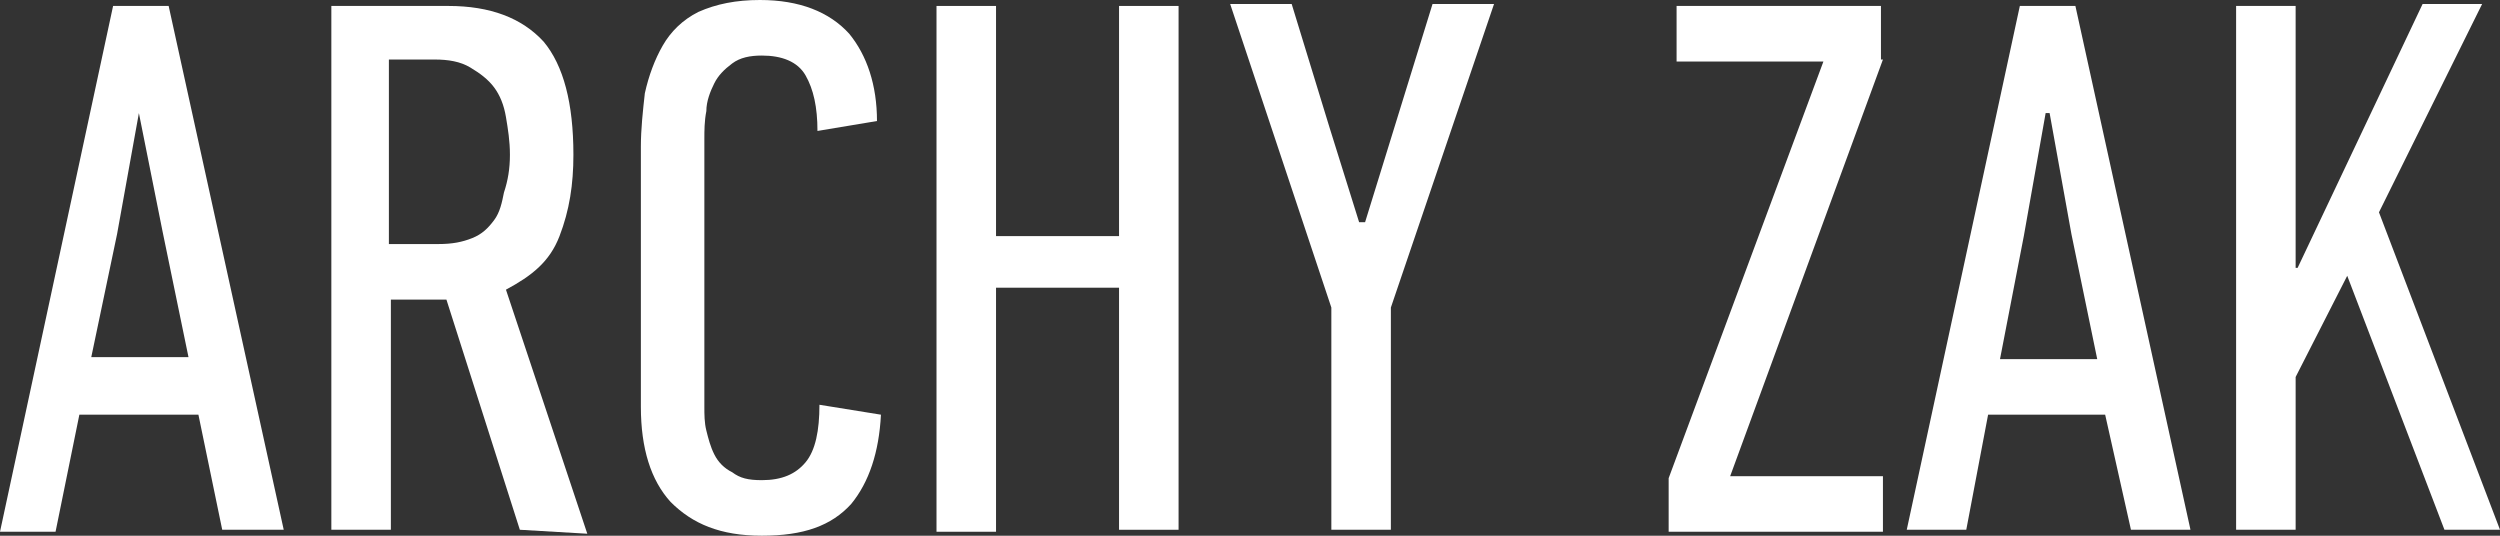
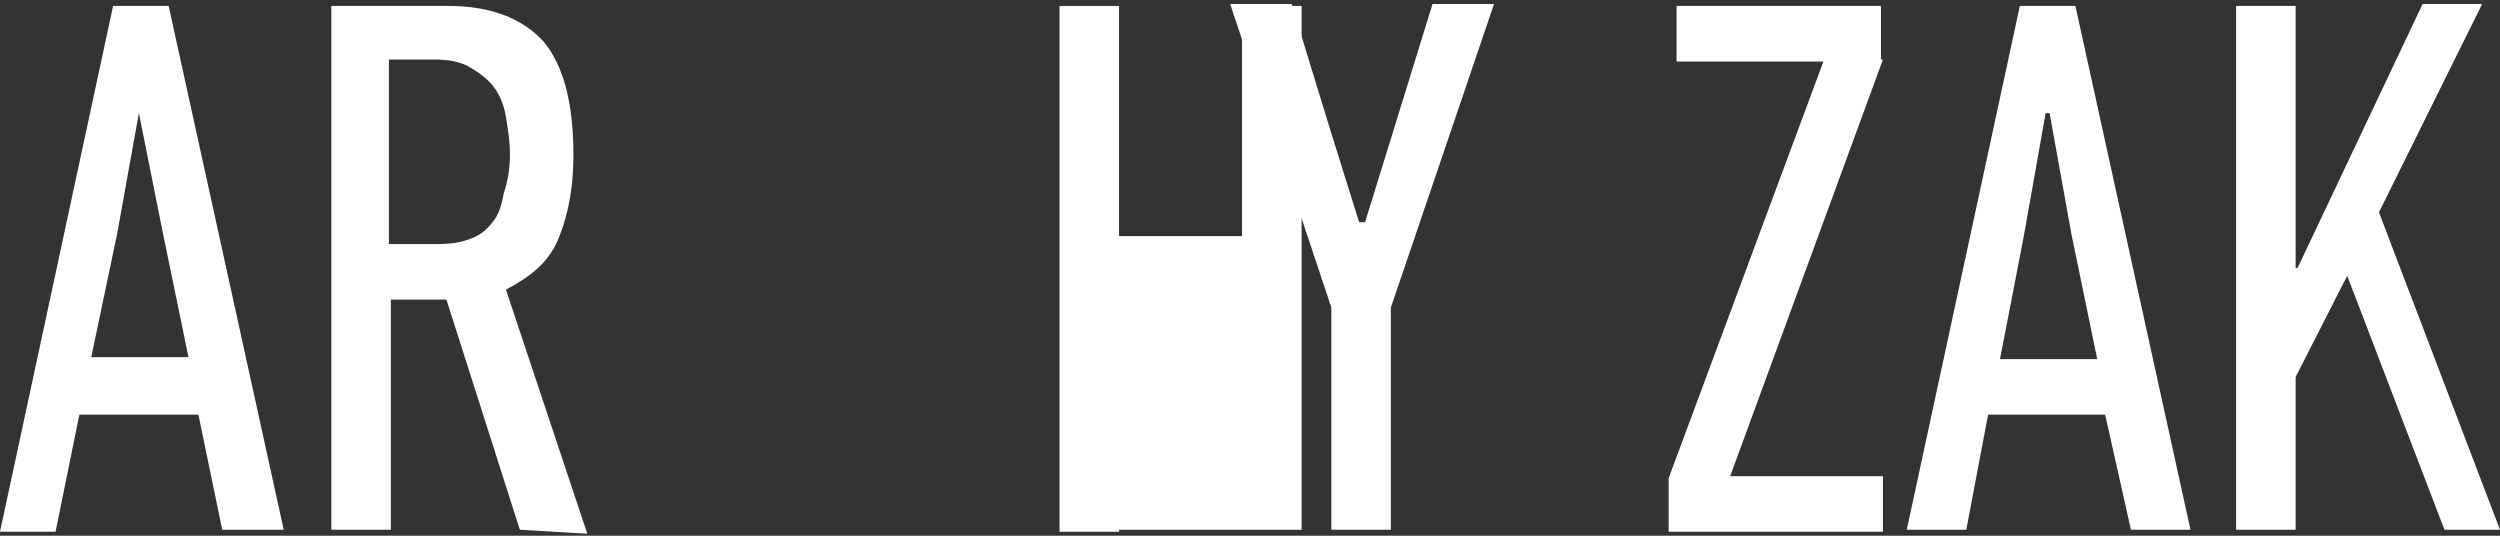
<svg xmlns="http://www.w3.org/2000/svg" id="Слой_1" x="0px" y="0px" viewBox="0 0 126 27" style="enable-background:new 0 0 126 27;" xml:space="preserve">
  <rect x="0" y="0" width="126" height="27" fill="#333333" stroke="none" />
  <style type="text/css"> .st0{fill:#FFFFFF;} </style>
  <g>
    <g>
      <path class="st0" d="M11.2,26.7L10,20.9H4l-1.2,5.9H0L5.7,0.3h2.8l5.8,26.4H11.2z M7,5.7l-1.1,6.1L4.6,18h4.9l-1.3-6.3L7,5.7 L7,5.7L7,5.7z" />
      <path class="st0" d="M26.2,26.7l-3.7-11.6h-2.8v11.6h-3V0.3h5.9c2.1,0,3.7,0.6,4.8,1.8c1,1.2,1.5,3.1,1.5,5.7 c0,1.5-0.2,2.8-0.7,4.1c-0.5,1.3-1.4,2-2.7,2.7l4.1,12.3L26.2,26.7L26.2,26.7z M25.7,7.8c0-0.7-0.1-1.3-0.2-1.9s-0.3-1.1-0.6-1.5 c-0.3-0.4-0.7-0.7-1.2-1C23.2,3.1,22.6,3,21.9,3h-2.3v9.3h2.5c0.7,0,1.2-0.1,1.7-0.3s0.8-0.5,1.1-0.9c0.3-0.4,0.4-0.9,0.5-1.4 C25.6,9.1,25.7,8.5,25.7,7.8z" />
-       <path class="st0" d="M38.3,0c2,0,3.5,0.6,4.5,1.7c0.9,1.1,1.4,2.6,1.4,4.4l-3,0.5c0-1.2-0.2-2.1-0.6-2.8c-0.4-0.7-1.2-1-2.2-1 c-0.6,0-1.1,0.1-1.5,0.4c-0.4,0.3-0.7,0.6-0.9,1c-0.2,0.4-0.4,0.9-0.4,1.4c-0.1,0.5-0.1,1-0.1,1.4v13.5c0,0.4,0,0.8,0.1,1.2 c0.1,0.4,0.2,0.8,0.4,1.2c0.2,0.4,0.5,0.7,0.9,0.9c0.4,0.3,0.8,0.4,1.5,0.4c1,0,1.7-0.3,2.2-0.9c0.5-0.6,0.7-1.6,0.7-2.9l3.1,0.5 c-0.1,1.9-0.6,3.4-1.5,4.5c-1,1.1-2.4,1.6-4.5,1.6c-2.1,0-3.5-0.6-4.6-1.7c-1-1.1-1.5-2.7-1.5-4.8V7.4c0-0.9,0.1-1.8,0.2-2.7 C32.7,3.8,33,3,33.4,2.3c0.4-0.7,1-1.3,1.8-1.7C36.1,0.2,37.1,0,38.3,0z" />
-       <path class="st0" d="M56.4,26.7V14.5h-6.2v12.3h-3V0.3h3v11.6h6.2V0.3h3v26.4H56.4z" />
+       <path class="st0" d="M56.4,26.7V14.5v12.3h-3V0.3h3v11.6h6.2V0.3h3v26.4H56.4z" />
      <path class="st0" d="M68.8,11.2l3.4-11h3.1l-5.2,15.3v11.2h-3V15.5L62,0.2h3.1L67,6.4l1.5,4.8h0.2l0,0H68.8z" />
      <path class="st0" d="M94.9,3l-7.7,21h7.7v2.8H84.1v-2.7l7.8-21h-7.4V0.3h10.3V3z" />
      <path class="st0" d="M107.4,26.7l-1.3-5.8h-5.9l-1.1,5.8h-3l5.7-26.4h2.8l5.8,26.4H107.4z M103.1,5.7l-1.1,6.2l-1.2,6.2h4.9 l-1.3-6.3l-1.1-6.1L103.1,5.7L103.1,5.7z" />
      <path class="st0" d="M123.2,26.7l-4.9-12.8l-2.6,5.1v7.7h-3V0.3h3v13.2h0.1l6.3-13.3h3l-5.2,10.5l6.1,16H123.2L123.2,26.7z" />
    </g>
  </g>
</svg>